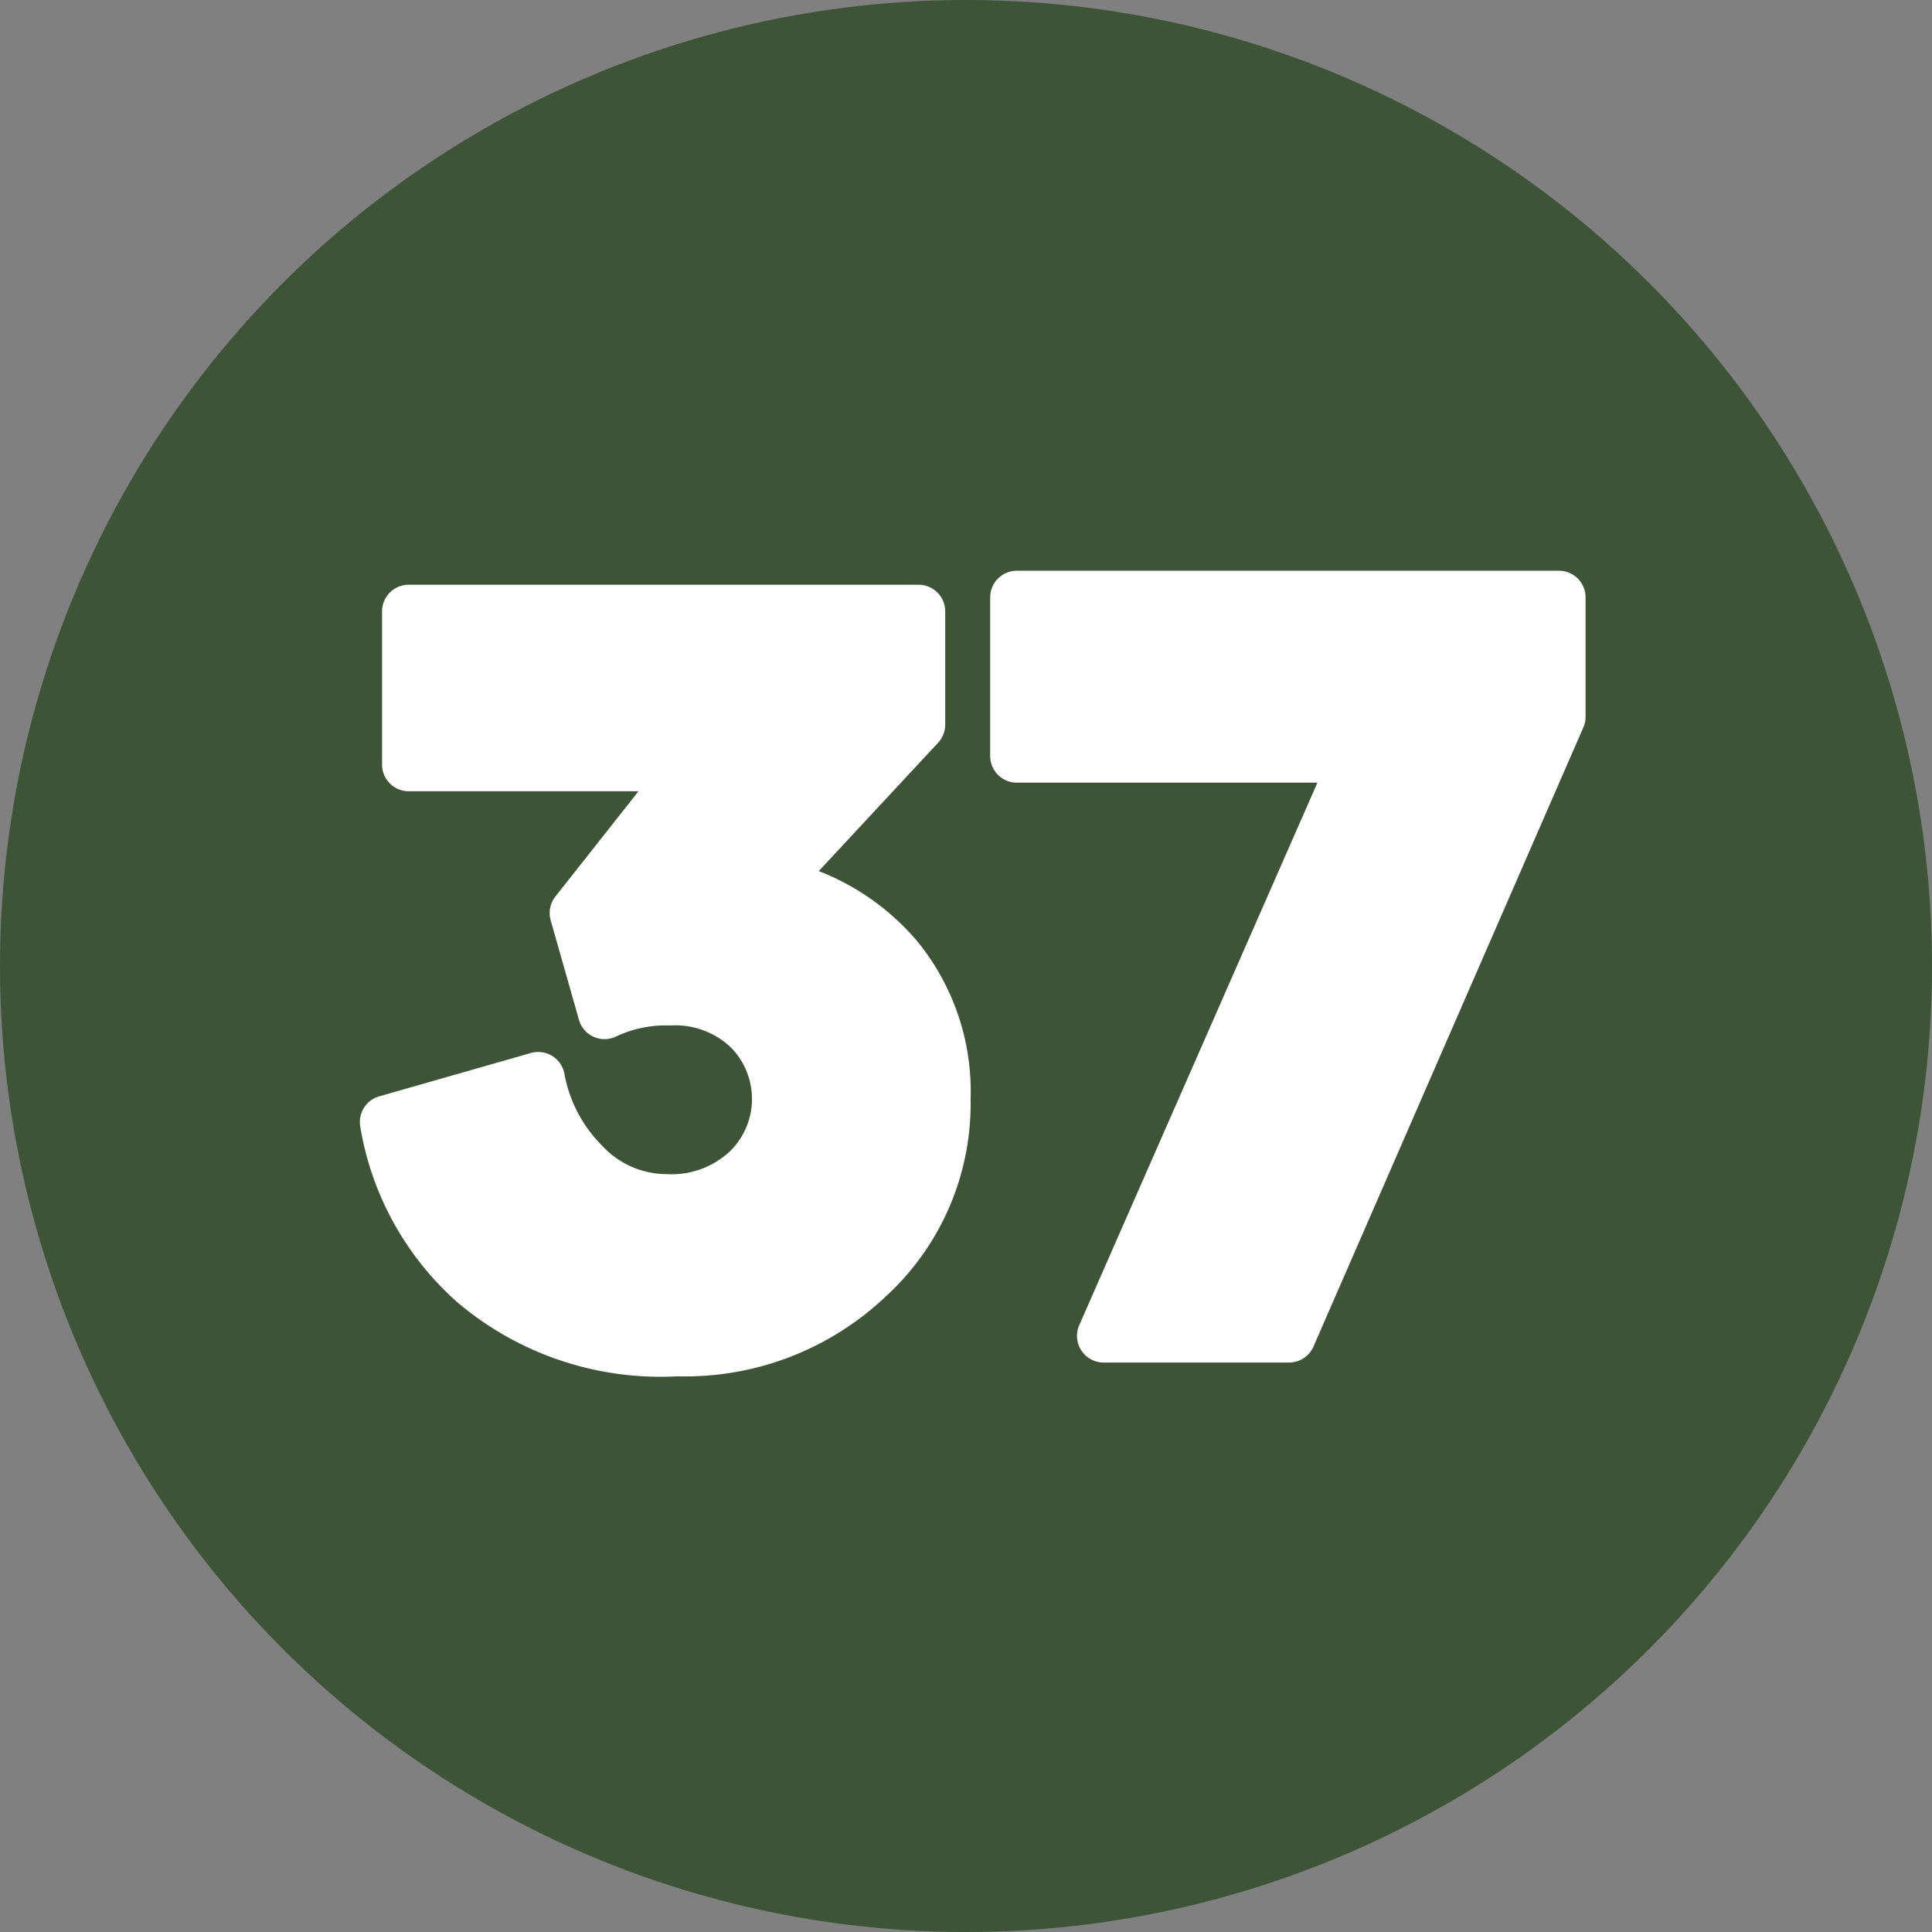
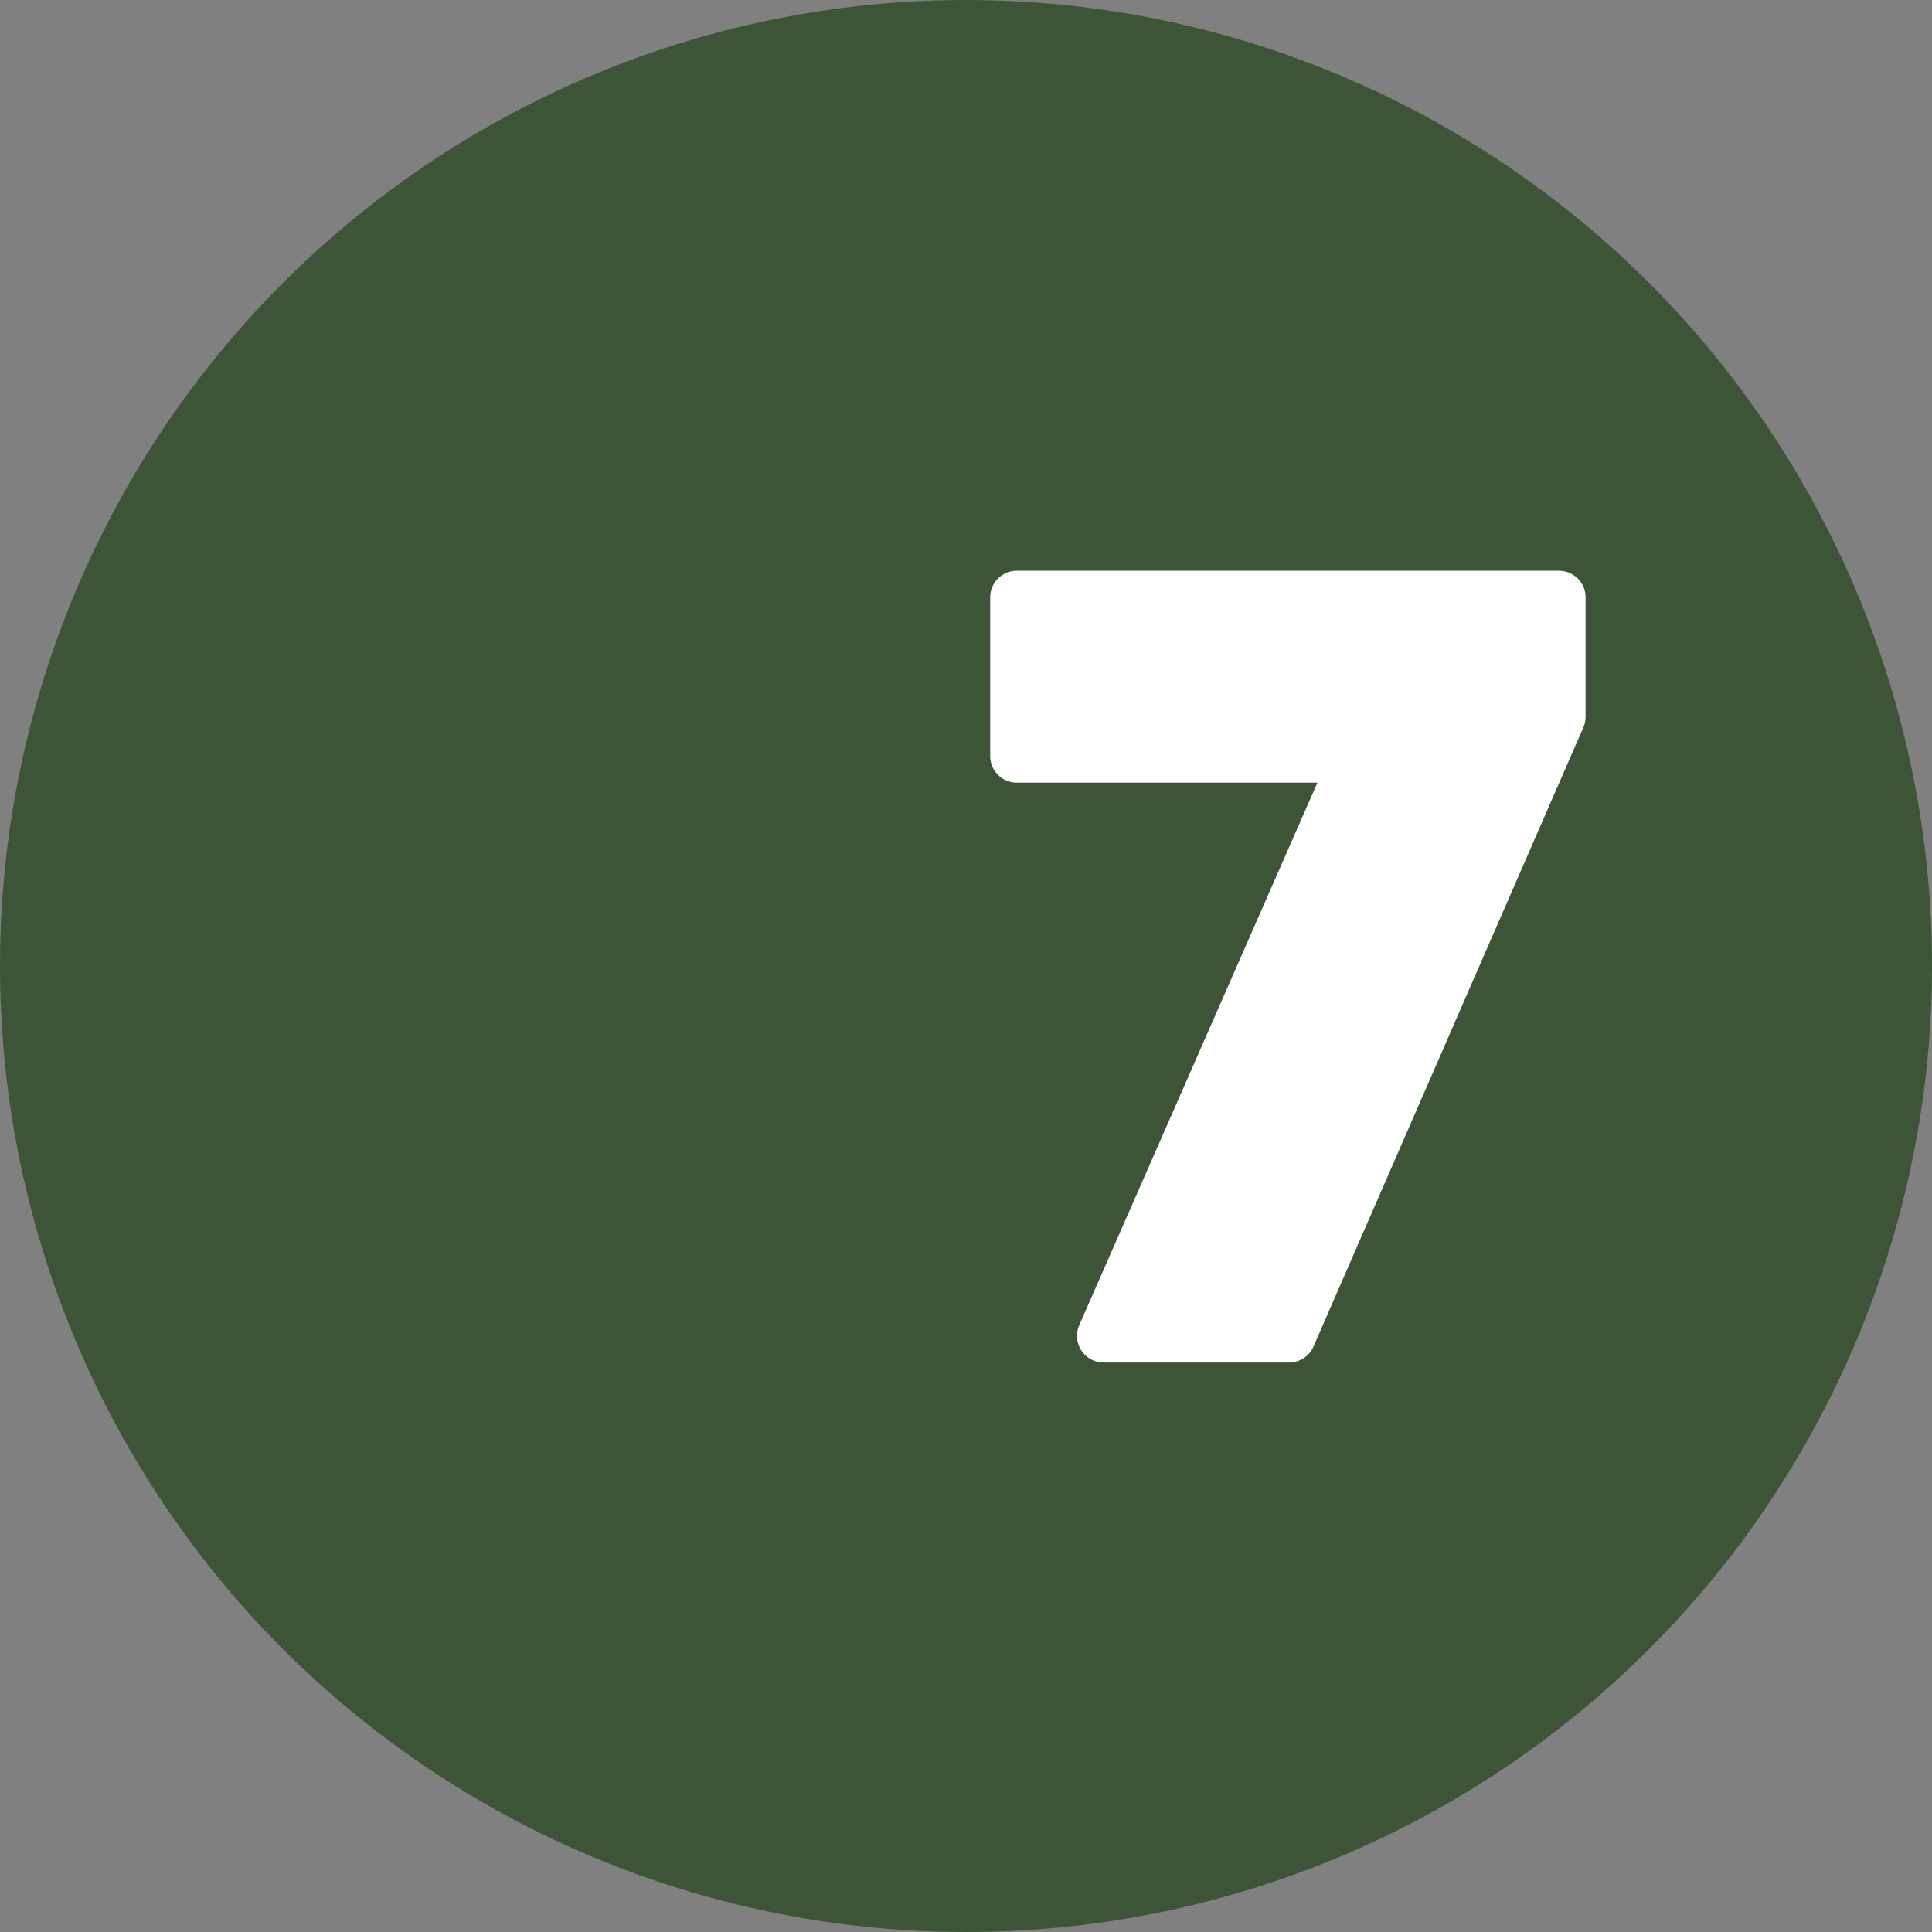
<svg xmlns="http://www.w3.org/2000/svg" fill="#000000" height="29" preserveAspectRatio="xMidYMid meet" version="1" viewBox="1.5 1.5 29.0 29.0" width="29" zoomAndPan="magnify">
  <rect x="1.5" y="1.5" width="29.0" height="29.0" fill="#808080" stroke="none" />
  <g data-name="Layer 65">
    <g id="change1_1">
      <circle cx="16" cy="16" fill="#3d5437" r="14.5" />
    </g>
    <g id="change2_1">
-       <path d="M13.79,14.575l1.791-1.926a.4.4,0,0,0,.107-.272v-1.7a.4.4,0,0,0-.4-.4H7.635a.4.4,0,0,0-.4.4v2.3a.4.4,0,0,0,.4.4h3.449l-1.247,1.58a.4.4,0,0,0-.071.357l.424,1.493a.4.4,0,0,0,.567.247,1.737,1.737,0,0,1,.8-.161,1.213,1.213,0,0,1,.908.324,1.1,1.1,0,0,1-.016,1.572,1.283,1.283,0,0,1-.945.335,1.318,1.318,0,0,1-.966-.427,2.038,2.038,0,0,1-.566-1.079.4.4,0,0,0-.5-.313l-2.281.652a.4.4,0,0,0-.284.45,4.5,4.5,0,0,0,1.462,2.644,4.715,4.715,0,0,0,3.3,1.108,4.377,4.377,0,0,0,3.128-1.2,3.921,3.921,0,0,0,1.272-2.961,3.562,3.562,0,0,0-.806-2.376A3.7,3.7,0,0,0,13.79,14.575Z" fill="#ffffff" fill-rule="evenodd" />
-     </g>
+       </g>
    <g id="change2_2">
      <path d="M16.763,10.067a.4.4,0,0,0-.4.4v2.381a.4.4,0,0,0,.4.4h4.512L17.7,21.391a.4.4,0,0,0,.366.561h2.783a.4.4,0,0,0,.367-.24l4.05-9.292a.4.4,0,0,0,.034-.16V10.467a.4.4,0,0,0-.4-.4Z" fill="#ffffff" fill-rule="evenodd" />
    </g>
  </g>
</svg>